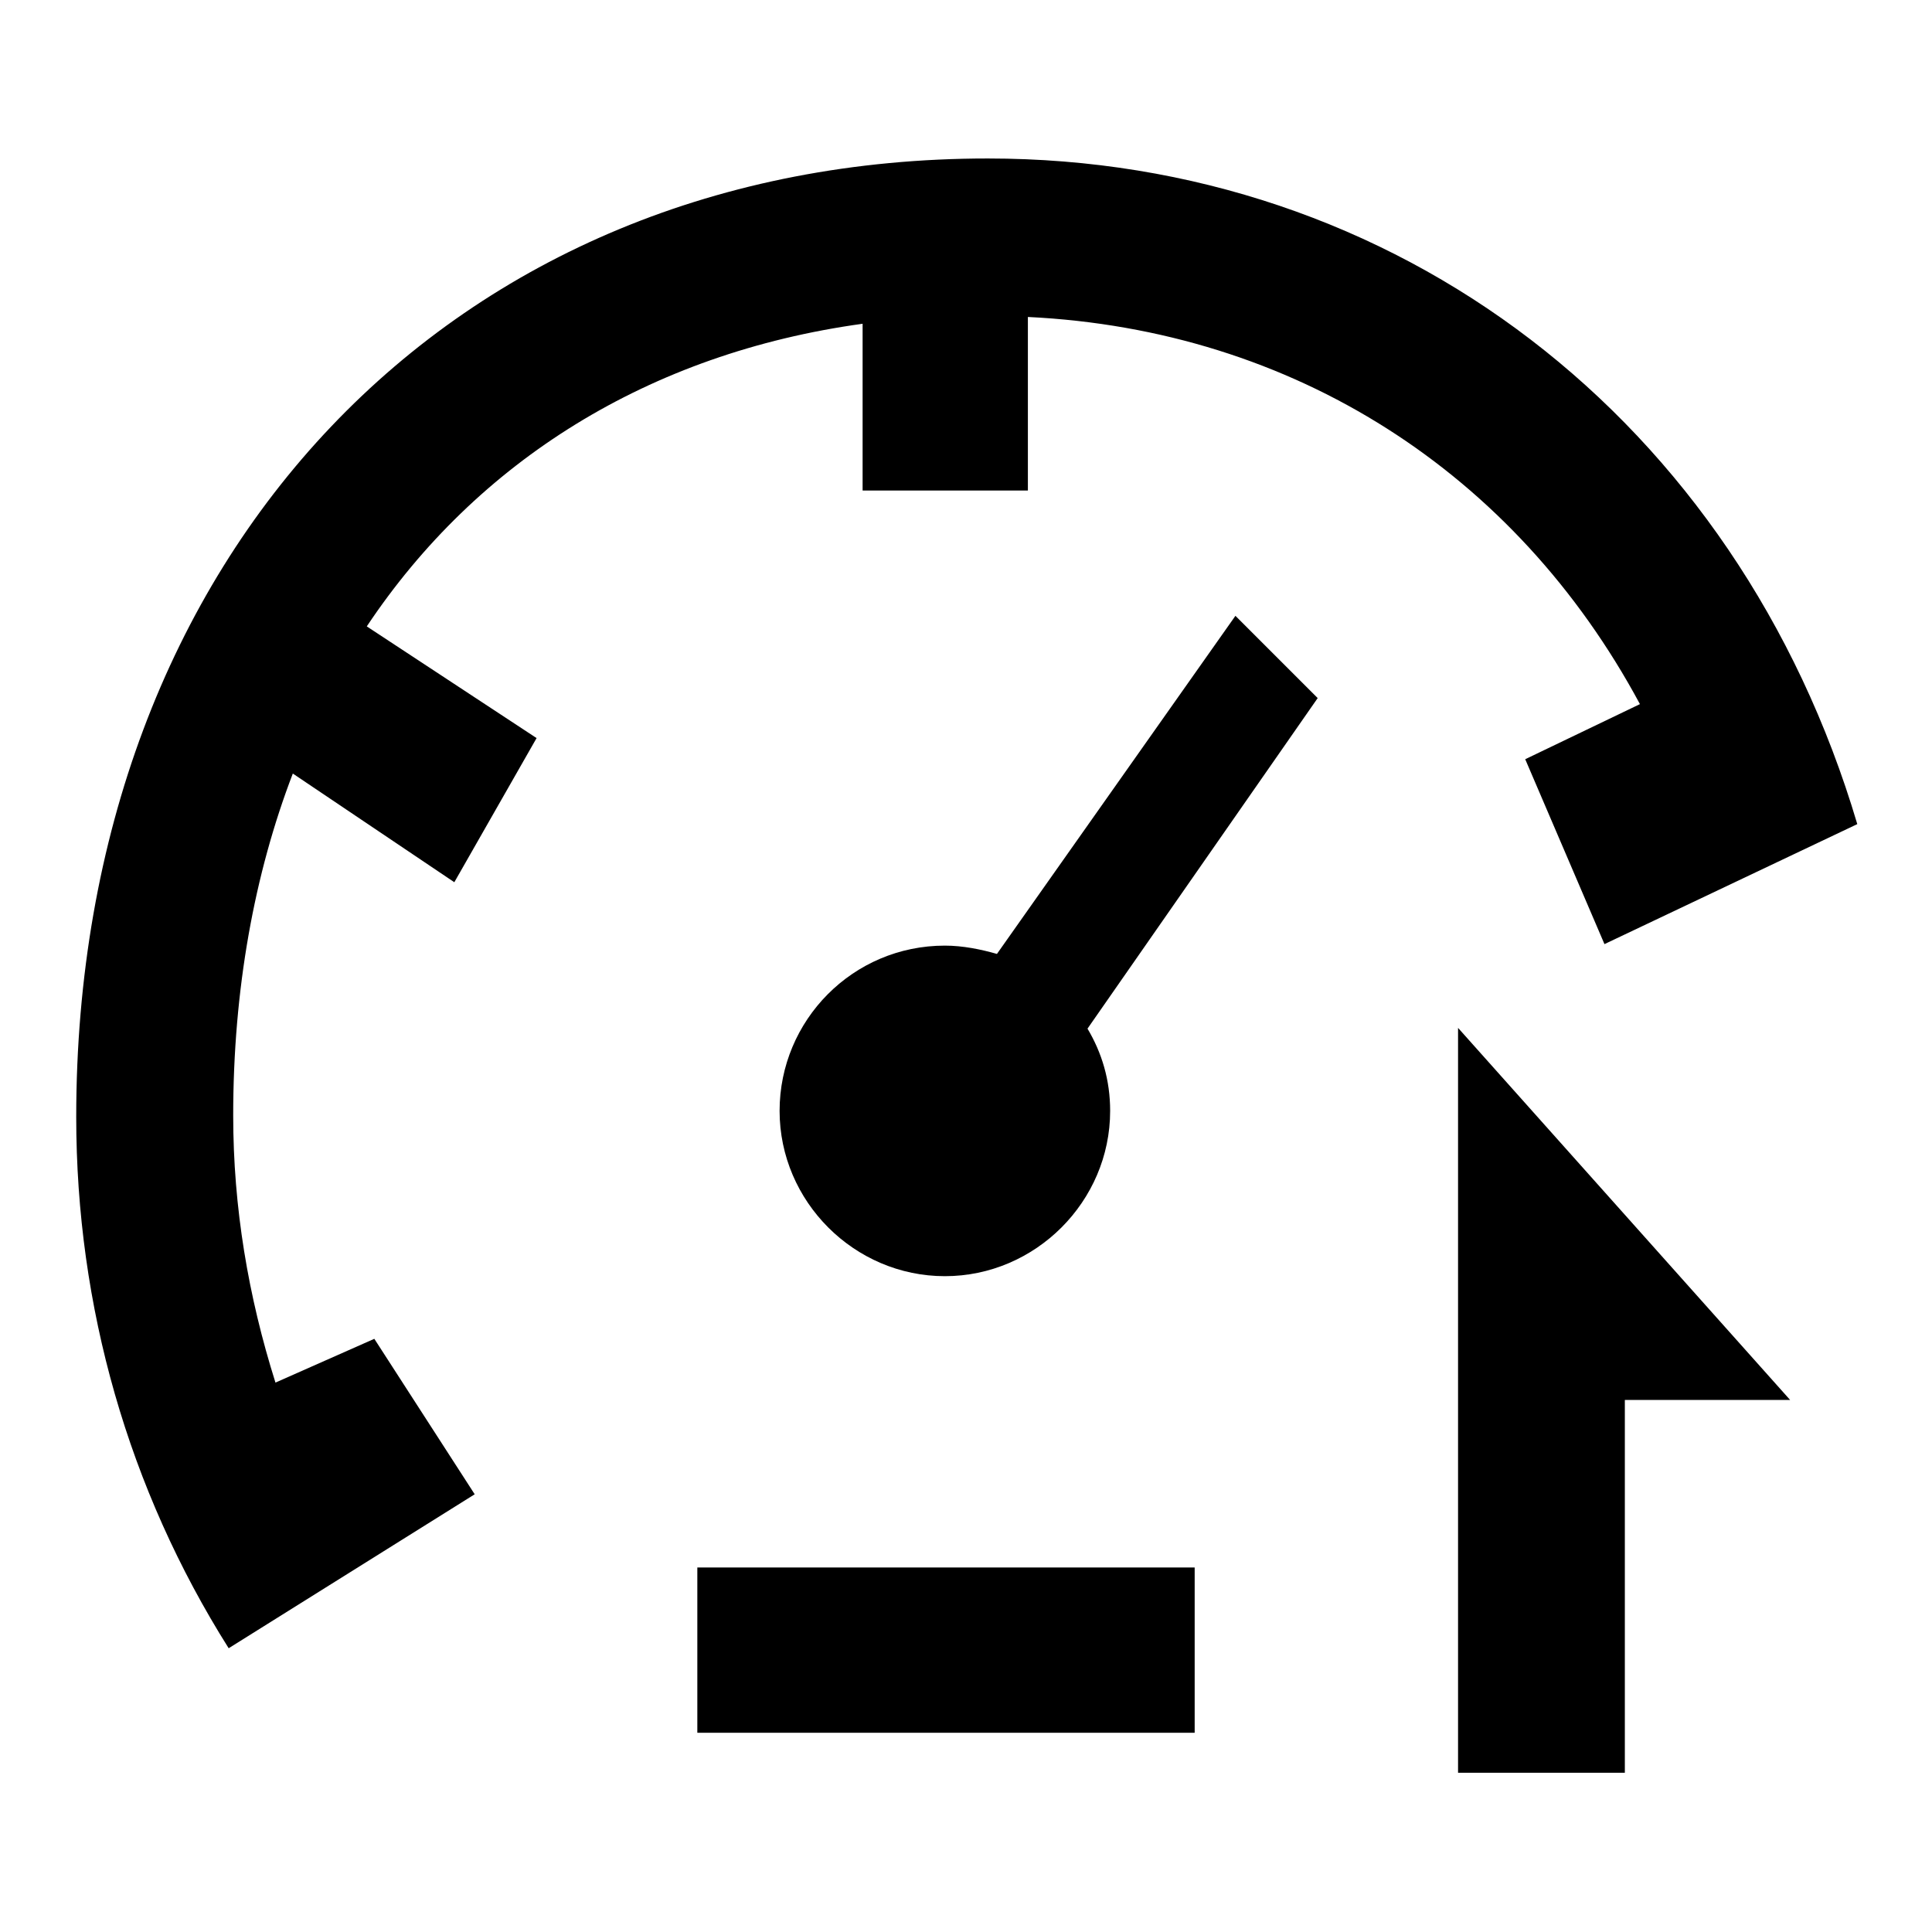
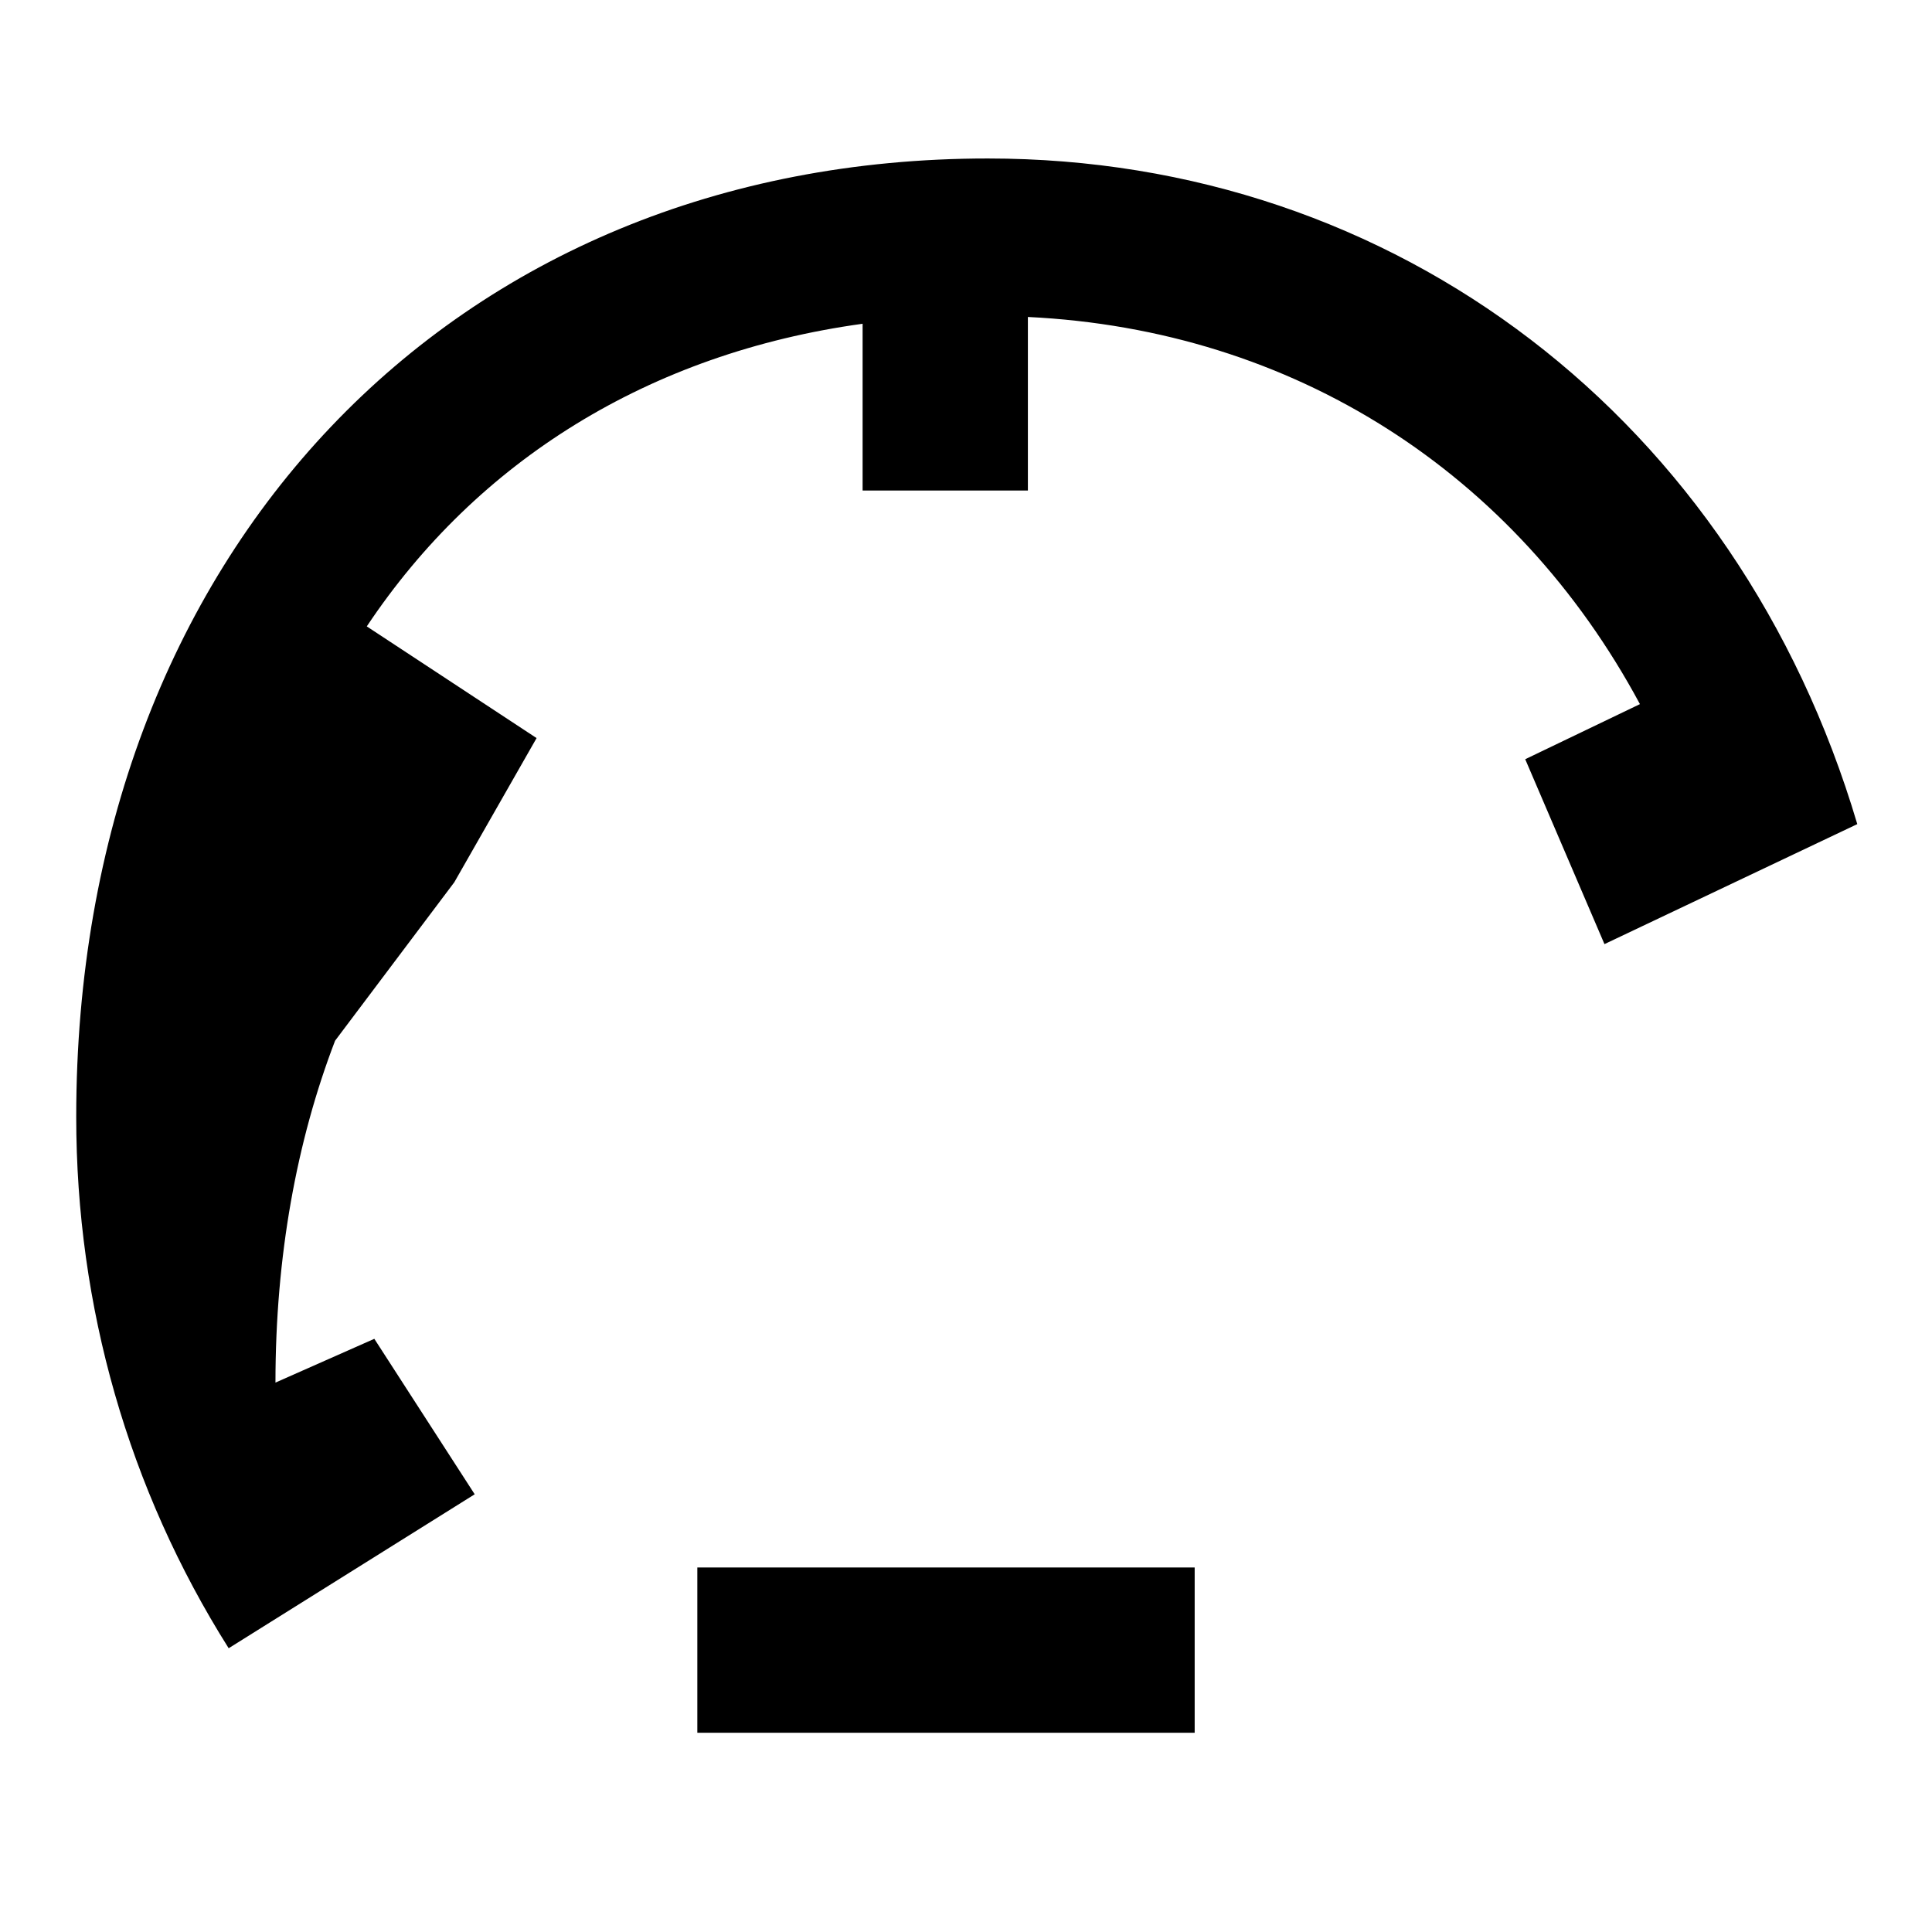
<svg xmlns="http://www.w3.org/2000/svg" version="1.1" x="0px" y="0px" viewBox="0 0 256 256" enable-background="new 0 0 256 256" xml:space="preserve">
  <g>
    <g>
-       <path fill="#000000" d="M60.2,116.9l10.9-19.1L48.6,83C63.2,61.1,86,46.8,114.3,42.9V65h21.9v-23c35.2,1.7,64.6,20.6,81.1,51.3l-15.2,7.3l10.5,24.5l33.5-15.9c-15.9-53.6-61.1-88.2-115.2-88.2c-71,0-120.8,52.4-120.8,127c0,25.1,6.9,49.3,20.2,70.4l32.6-20.4l-13.3-20.6l-13.1,5.8c-3.6-11.4-5.6-23.2-5.6-35.4c0-16.7,2.8-32,7.9-45.3L60.2,116.9z" />
-       <path fill="#000000" d="M215.3,234.9h-0.2h-21.9v-98.7l44,49.3h-21.9L215.3,234.9L215.3,234.9z" />
+       <path fill="#000000" d="M60.2,116.9l10.9-19.1L48.6,83C63.2,61.1,86,46.8,114.3,42.9V65h21.9v-23c35.2,1.7,64.6,20.6,81.1,51.3l-15.2,7.3l10.5,24.5l33.5-15.9c-15.9-53.6-61.1-88.2-115.2-88.2c-71,0-120.8,52.4-120.8,127c0,25.1,6.9,49.3,20.2,70.4l32.6-20.4l-13.3-20.6l-13.1,5.8c0-16.7,2.8-32,7.9-45.3L60.2,116.9z" />
      <path fill="#000000" d="M92.4,207.7h65.9v21.9H92.4V207.7z" />
-       <path fill="#000000" d="M132.1,126.4c-2.1-0.6-4.5-1.1-6.9-1.1c-12.2,0-21.9,9.9-21.9,21.9c0,12,9.9,21.9,21.9,21.9c12,0,21.9-9.9,21.9-21.9c0-4.1-1.1-7.7-3-10.9l30.5-43.8l-10.9-10.9L132.1,126.4z" />
    </g>
  </g>
</svg>